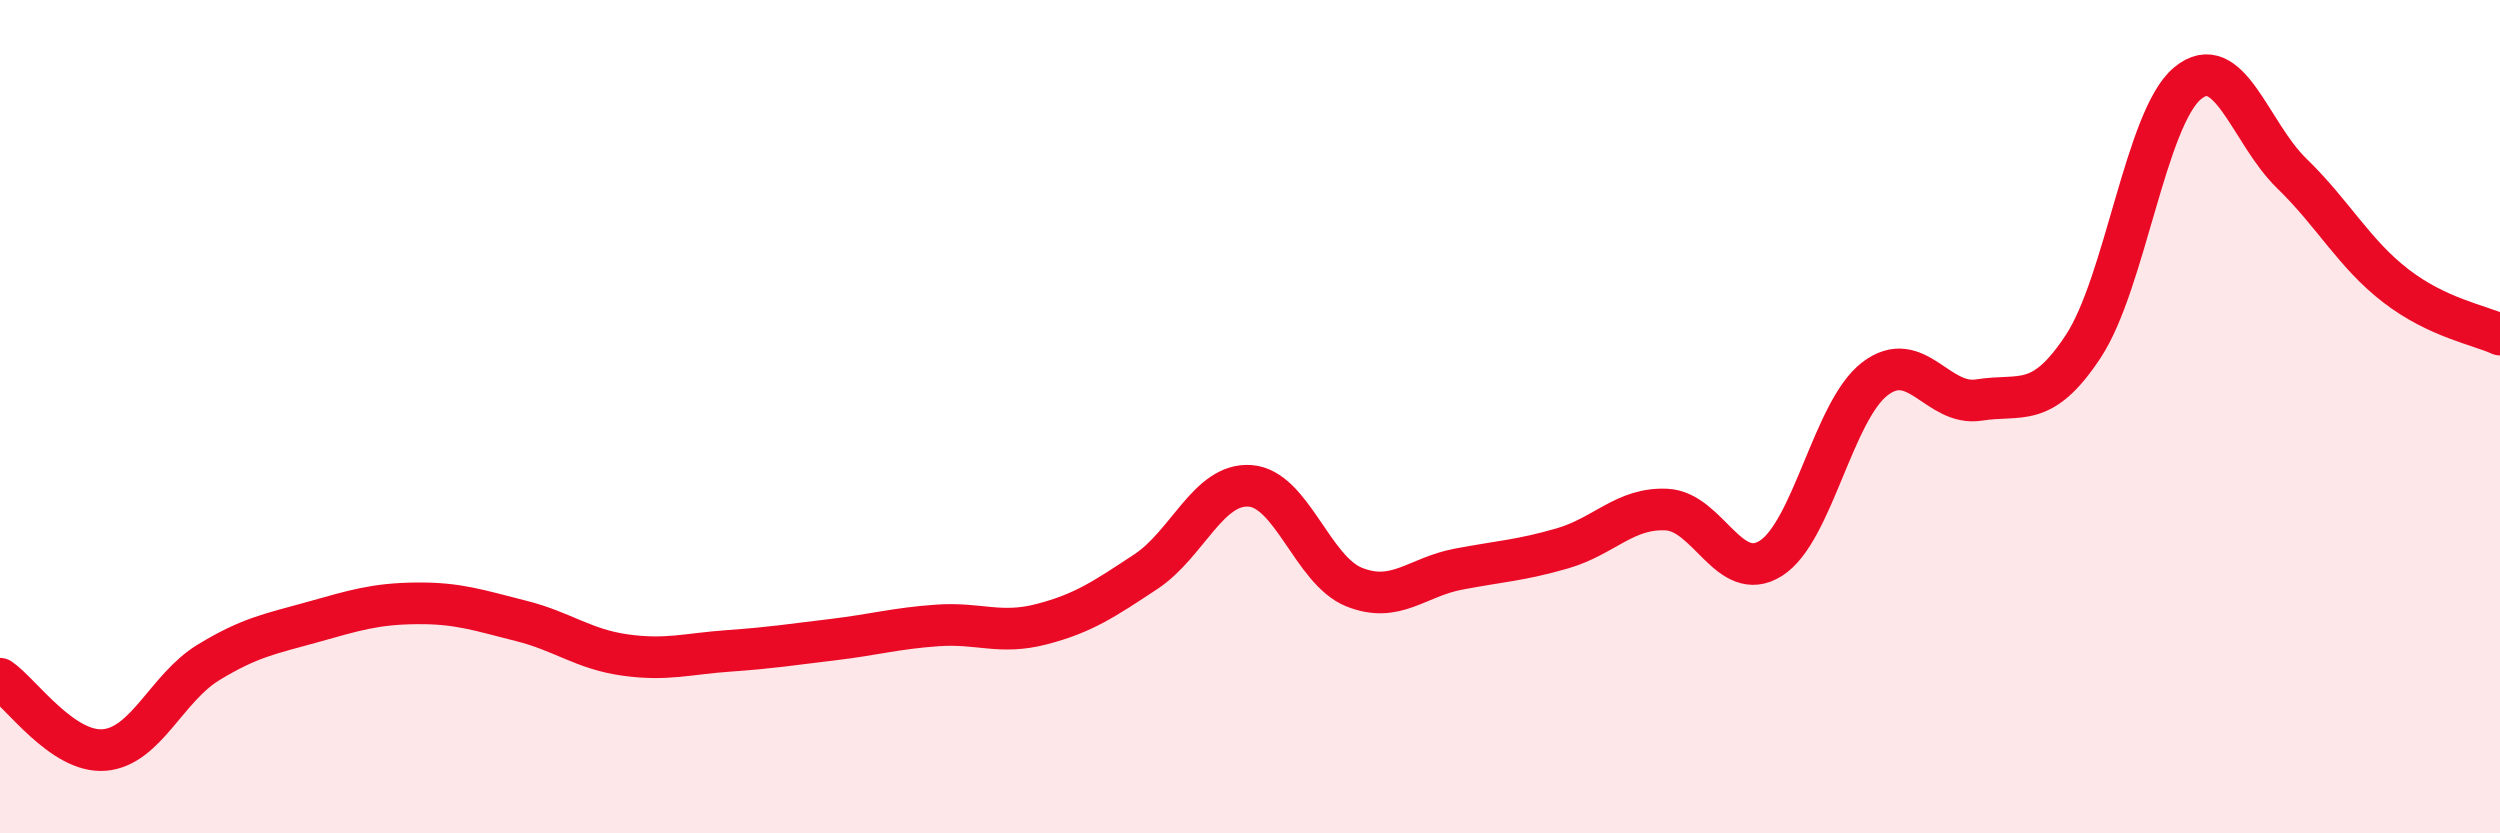
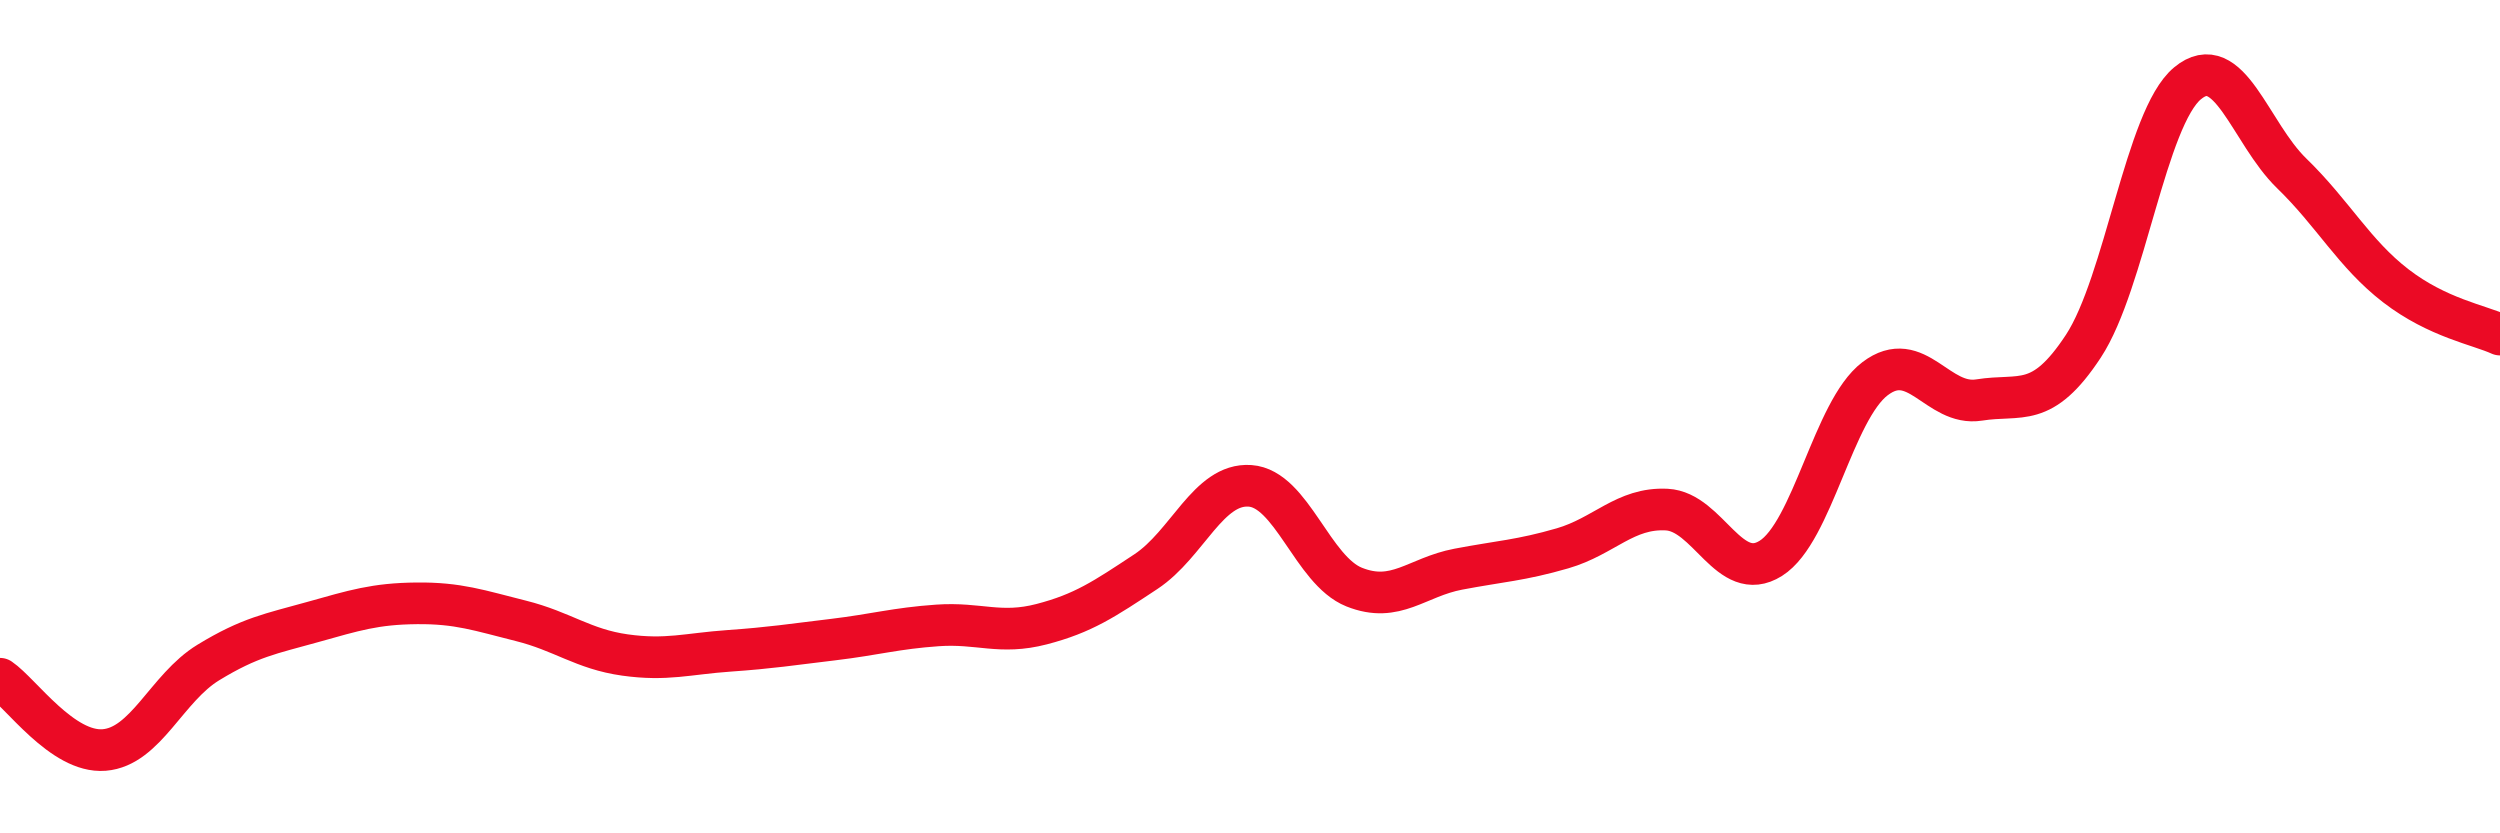
<svg xmlns="http://www.w3.org/2000/svg" width="60" height="20" viewBox="0 0 60 20">
-   <path d="M 0,16.29 C 0.5,16.63 1.5,18.08 2.5,18 C 3.5,17.92 4,16.51 5,15.9 C 6,15.29 6.5,15.21 7.5,14.93 C 8.5,14.65 9,14.49 10,14.48 C 11,14.47 11.5,14.65 12.5,14.9 C 13.5,15.15 14,15.58 15,15.72 C 16,15.86 16.5,15.69 17.5,15.62 C 18.5,15.55 19,15.47 20,15.35 C 21,15.23 21.5,15.08 22.5,15.01 C 23.5,14.94 24,15.24 25,14.98 C 26,14.72 26.5,14.38 27.5,13.72 C 28.5,13.06 29,11.59 30,11.66 C 31,11.73 31.5,13.69 32.5,14.09 C 33.5,14.49 34,13.85 35,13.66 C 36,13.47 36.5,13.45 37.5,13.16 C 38.5,12.87 39,12.18 40,12.23 C 41,12.28 41.5,14.03 42.5,13.4 C 43.5,12.77 44,9.85 45,9.09 C 46,8.33 46.5,9.76 47.5,9.6 C 48.5,9.44 49,9.83 50,8.31 C 51,6.79 51.5,2.83 52.5,2 C 53.5,1.17 54,3.19 55,4.16 C 56,5.13 56.5,6.09 57.5,6.86 C 58.5,7.63 59.5,7.8 60,8.03L60 20L0 20Z" fill="#EB0A25" opacity="0.1" stroke-linecap="round" stroke-linejoin="round" />
  <path d="M 0,16.29 C 0.5,16.63 1.5,18.08 2.5,18 C 3.5,17.92 4,16.51 5,15.9 C 6,15.29 6.5,15.21 7.5,14.93 C 8.5,14.65 9,14.49 10,14.48 C 11,14.47 11.5,14.65 12.5,14.9 C 13.5,15.15 14,15.58 15,15.72 C 16,15.86 16.5,15.69 17.5,15.62 C 18.5,15.55 19,15.47 20,15.35 C 21,15.23 21.5,15.08 22.5,15.01 C 23.5,14.94 24,15.24 25,14.98 C 26,14.72 26.5,14.38 27.5,13.72 C 28.5,13.06 29,11.59 30,11.66 C 31,11.73 31.5,13.69 32.5,14.09 C 33.5,14.49 34,13.85 35,13.66 C 36,13.47 36.5,13.45 37.5,13.16 C 38.5,12.87 39,12.18 40,12.23 C 41,12.28 41.5,14.03 42.5,13.4 C 43.5,12.77 44,9.85 45,9.09 C 46,8.33 46.5,9.76 47.5,9.6 C 48.5,9.44 49,9.83 50,8.31 C 51,6.79 51.5,2.83 52.5,2 C 53.5,1.17 54,3.19 55,4.16 C 56,5.13 56.5,6.09 57.5,6.86 C 58.5,7.63 59.5,7.8 60,8.03" stroke="#EB0A25" stroke-width="1" fill="none" stroke-linecap="round" stroke-linejoin="round" />
</svg>